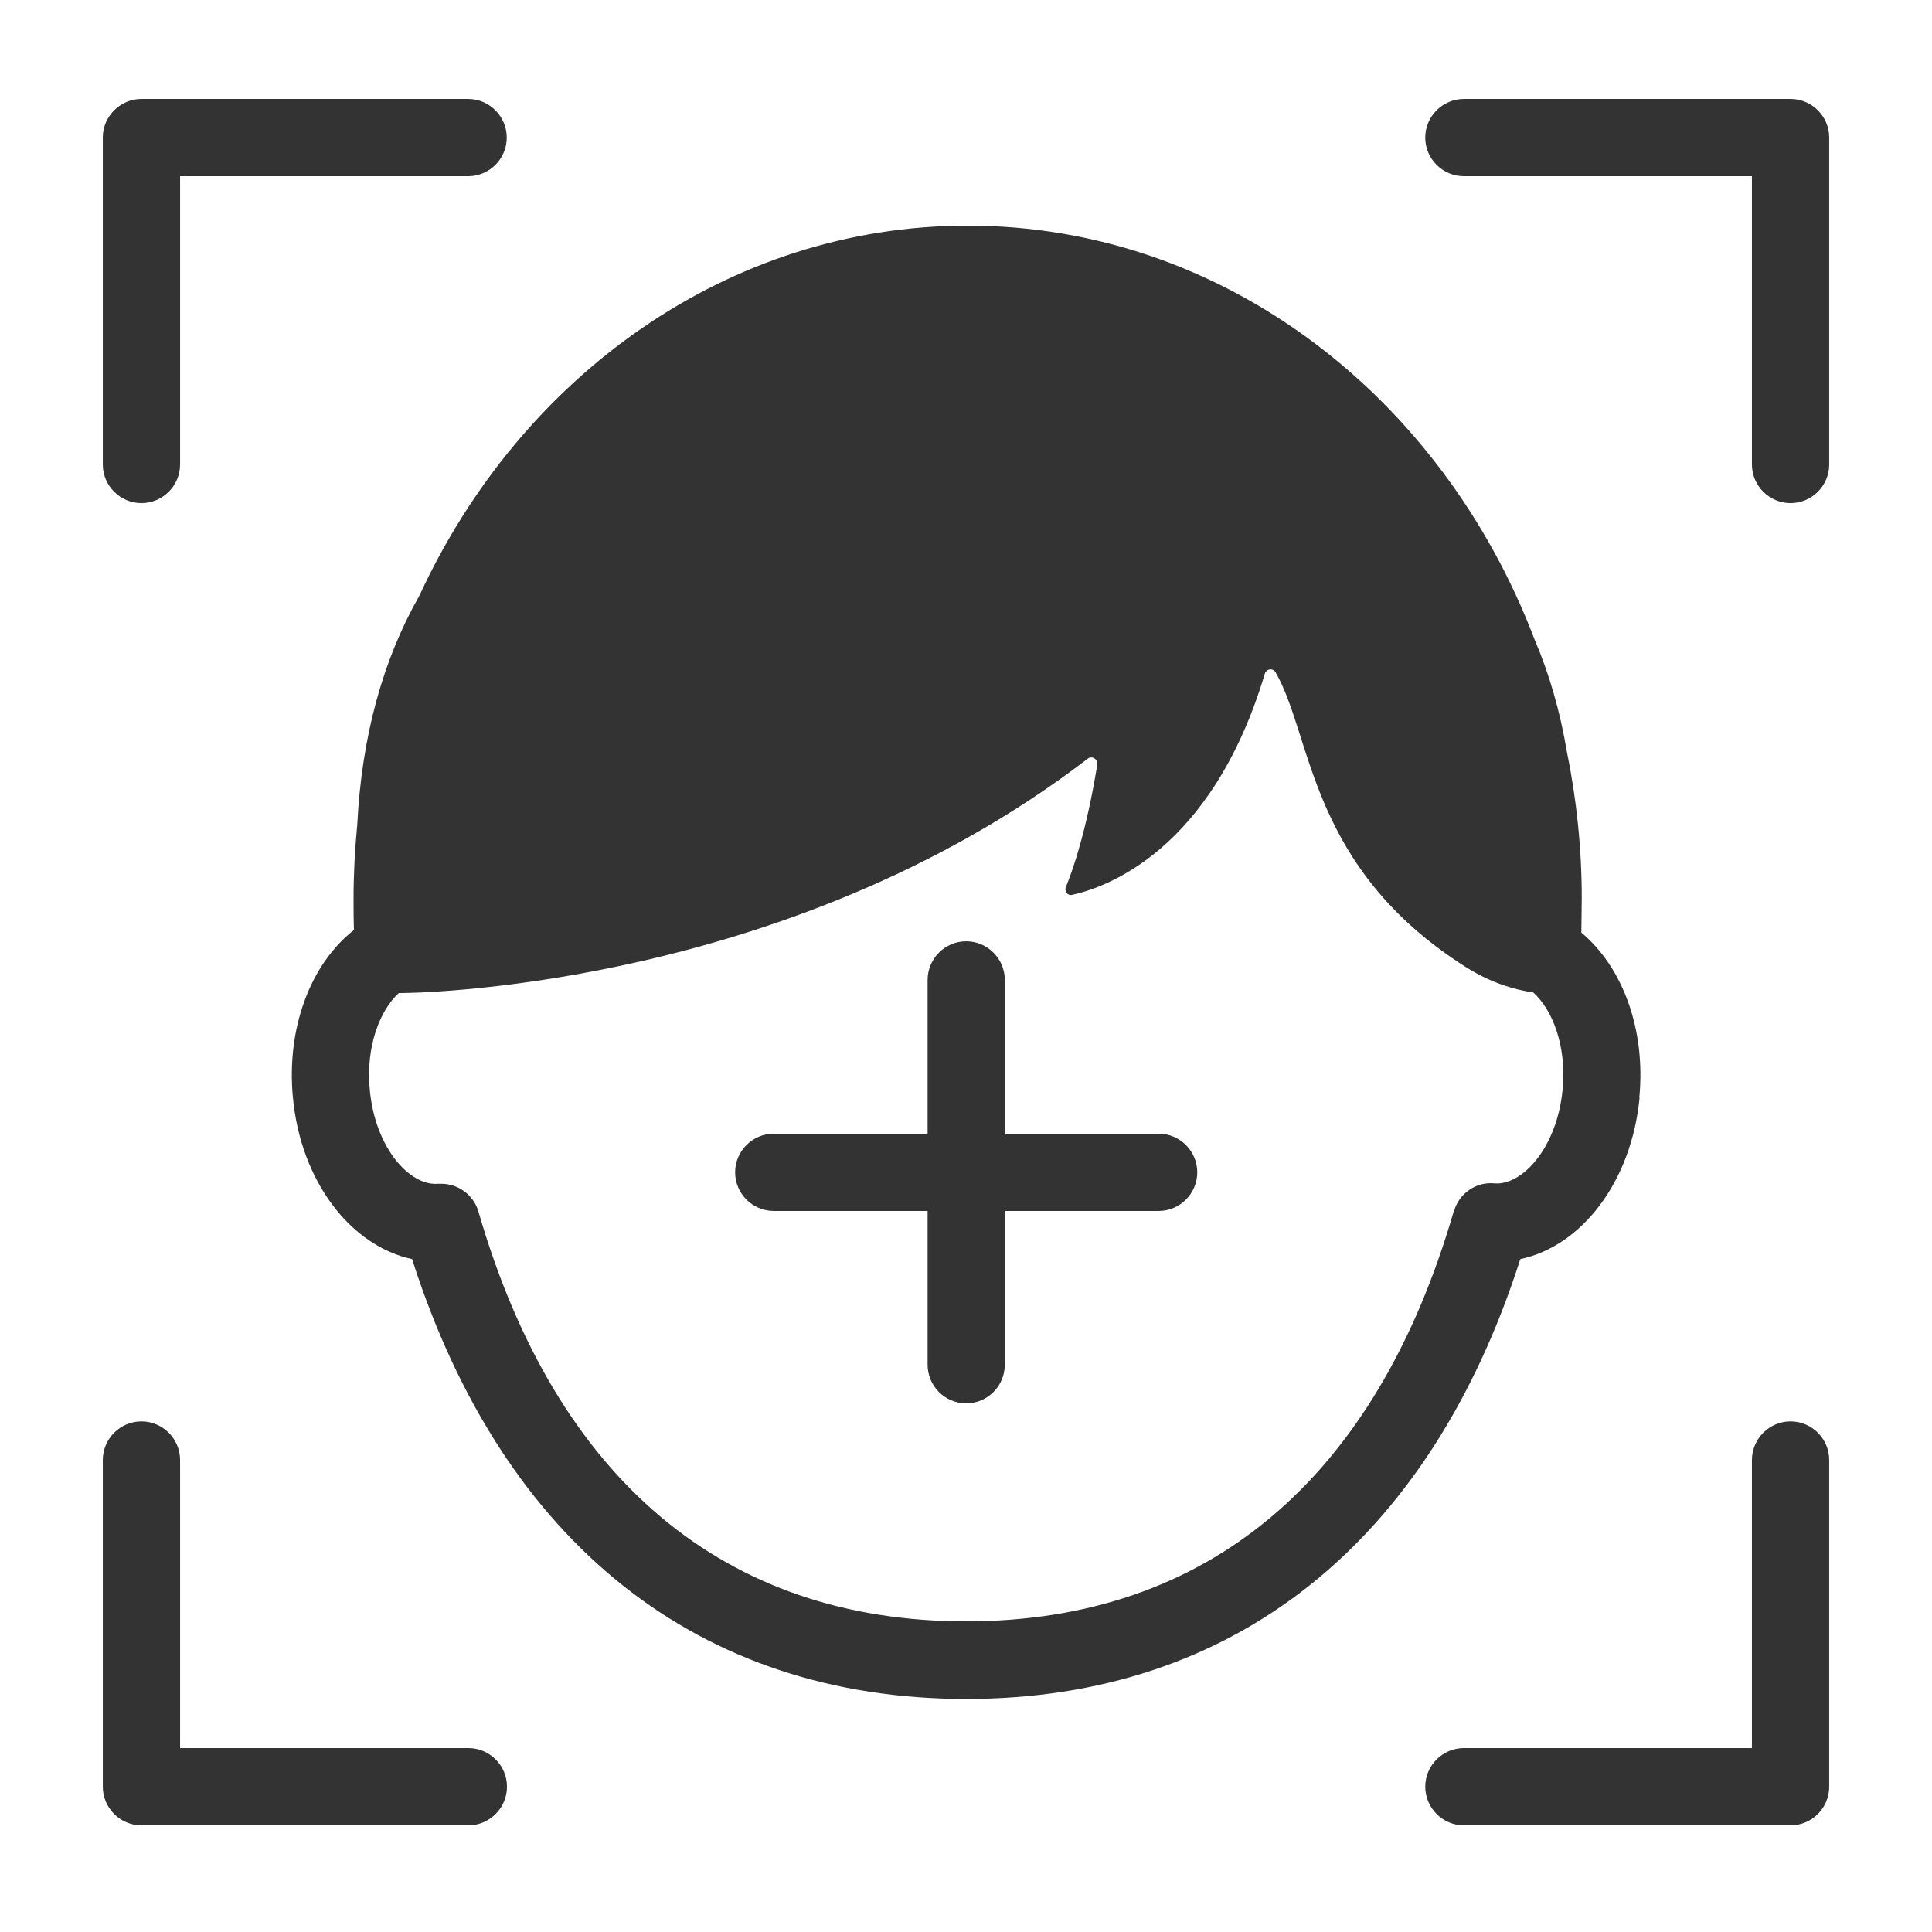
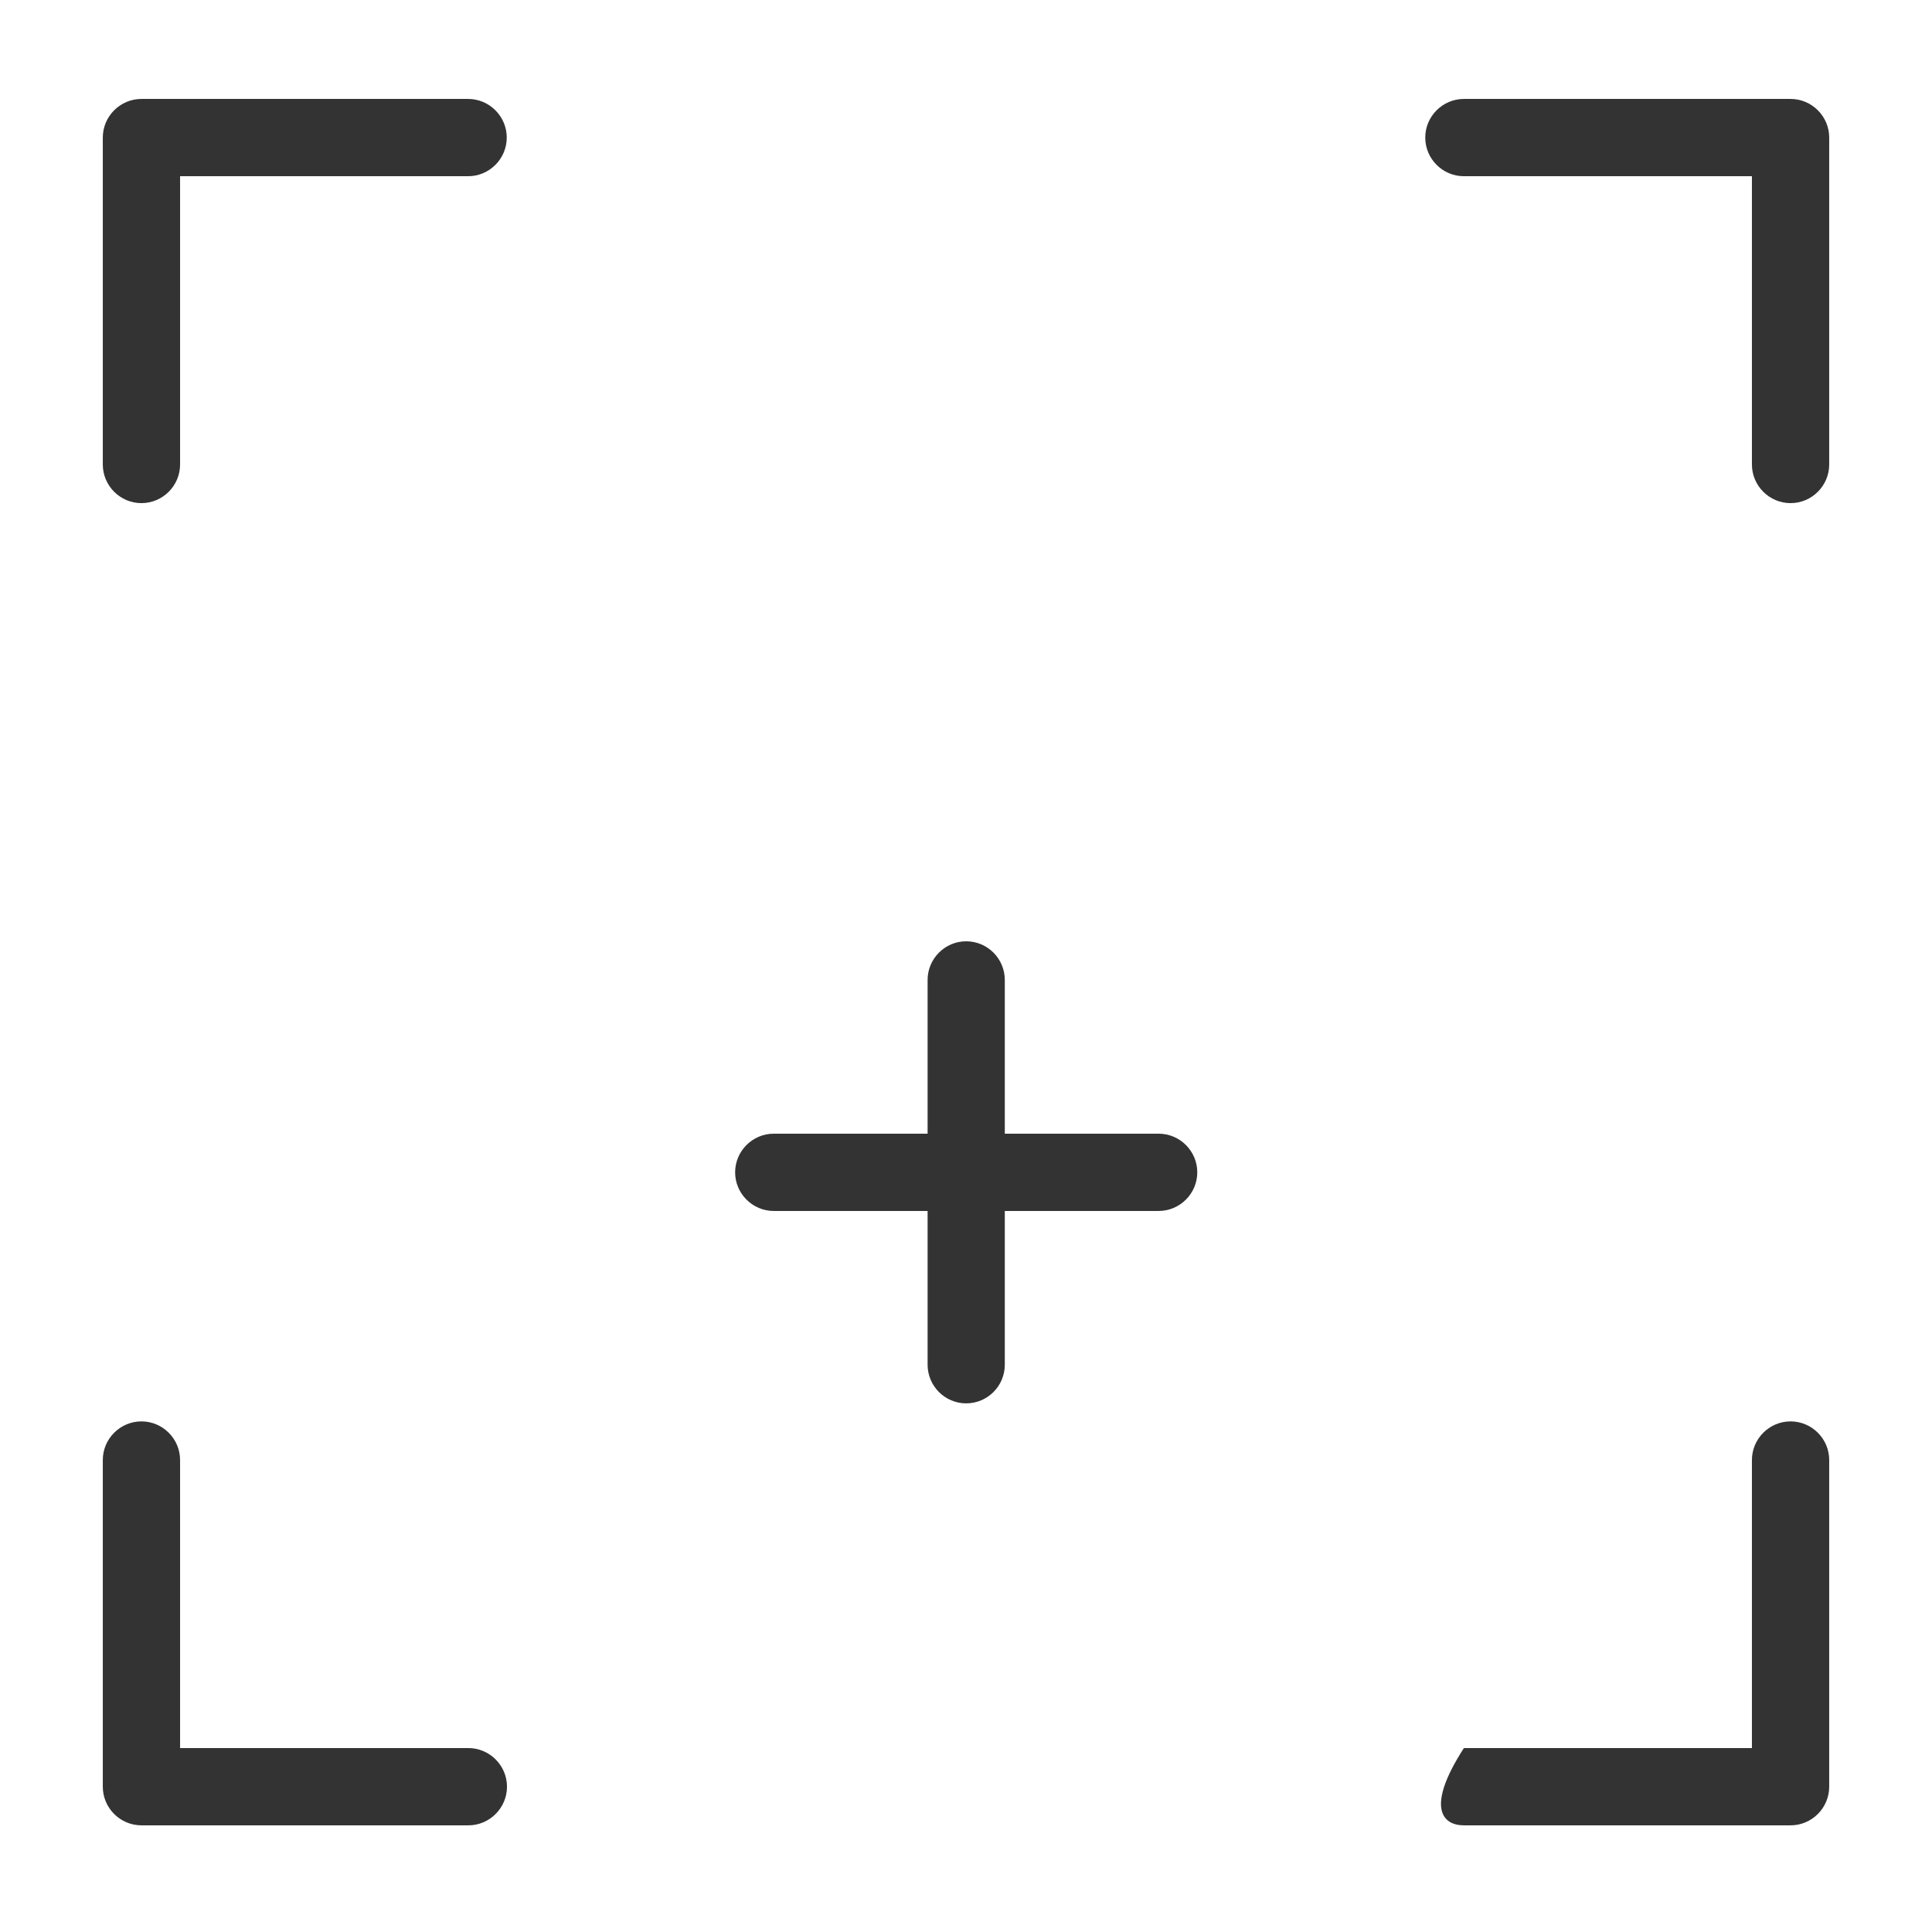
<svg xmlns="http://www.w3.org/2000/svg" width="24" height="24" viewBox="0 0 24 24" fill="none">
  <path d="M1.757 6.25C2.021 6.25 2.237 6.034 2.237 5.77V2.189H5.815C6.079 2.189 6.295 1.973 6.295 1.709C6.295 1.445 6.079 1.229 5.815 1.229H1.757C1.493 1.229 1.277 1.445 1.277 1.709V5.77C1.277 6.034 1.493 6.25 1.757 6.25Z" fill="#333333" />
  <path d="M5.818 21.715H2.237V18.137C2.237 17.873 2.021 17.657 1.757 17.657C1.493 17.657 1.277 17.873 1.277 18.137V22.195C1.277 22.459 1.493 22.675 1.757 22.675H5.818C6.082 22.675 6.298 22.459 6.298 22.195C6.298 21.931 6.082 21.715 5.818 21.715Z" fill="#333333" />
-   <path d="M22.243 17.657C21.979 17.657 21.763 17.873 21.763 18.137V21.715H18.185C17.921 21.715 17.705 21.931 17.705 22.195C17.705 22.459 17.921 22.675 18.185 22.675H22.243C22.507 22.675 22.723 22.459 22.723 22.195V18.137C22.723 17.873 22.507 17.657 22.243 17.657Z" fill="#333333" />
+   <path d="M22.243 17.657C21.979 17.657 21.763 17.873 21.763 18.137V21.715H18.185C17.705 22.459 17.921 22.675 18.185 22.675H22.243C22.507 22.675 22.723 22.459 22.723 22.195V18.137C22.723 17.873 22.507 17.657 22.243 17.657Z" fill="#333333" />
  <path d="M22.243 1.229H18.185C17.921 1.229 17.705 1.445 17.705 1.709C17.705 1.973 17.921 2.189 18.185 2.189H21.763V5.77C21.763 6.034 21.979 6.25 22.243 6.25C22.507 6.25 22.723 6.034 22.723 5.77V1.709C22.723 1.445 22.507 1.229 22.243 1.229Z" fill="#333333" />
-   <path d="M20.364 13.634C20.446 12.79 20.158 12.014 19.644 11.585C19.644 11.443 19.649 11.304 19.649 11.16C19.649 10.534 19.584 9.924 19.464 9.336C19.38 8.837 19.246 8.371 19.063 7.944C17.914 4.925 15.195 2.803 12.022 2.803C9.046 2.803 6.468 4.673 5.211 7.397C4.755 8.198 4.493 9.151 4.438 10.245C4.409 10.546 4.392 10.853 4.392 11.162C4.392 11.294 4.392 11.424 4.397 11.553C3.859 11.973 3.555 12.77 3.639 13.637C3.737 14.676 4.356 15.477 5.119 15.641C6.247 19.169 8.681 21.105 12.003 21.105C15.324 21.105 17.755 19.169 18.886 15.641C19.649 15.48 20.268 14.678 20.367 13.637L20.364 13.634ZM18.058 15.05C17.091 18.381 14.998 20.141 12 20.141C9.003 20.141 6.907 18.379 5.943 15.05C5.883 14.844 5.693 14.705 5.482 14.705C5.467 14.705 5.453 14.705 5.441 14.705C5.095 14.736 4.661 14.265 4.594 13.541C4.541 12.996 4.721 12.55 4.954 12.336H4.983C4.983 12.336 9.718 12.336 13.512 9.425C13.567 9.382 13.642 9.432 13.63 9.504C13.493 10.339 13.325 10.814 13.241 11.018C13.219 11.071 13.263 11.129 13.315 11.117C13.728 11.028 15.048 10.579 15.711 8.373C15.73 8.306 15.814 8.294 15.847 8.354C16.308 9.156 16.258 10.776 18.207 12.012C18.509 12.204 18.804 12.293 19.047 12.329C19.282 12.54 19.464 12.989 19.411 13.536C19.342 14.258 18.91 14.729 18.564 14.7C18.336 14.678 18.125 14.825 18.063 15.043L18.058 15.05Z" fill="#333333" />
  <path d="M14.393 14.083H12.482V12.173C12.482 11.909 12.267 11.693 12.002 11.693C11.739 11.693 11.523 11.909 11.523 12.173V14.083H9.612C9.348 14.083 9.132 14.299 9.132 14.563C9.132 14.827 9.348 15.043 9.612 15.043H11.523V16.953C11.523 17.218 11.739 17.433 12.002 17.433C12.267 17.433 12.482 17.218 12.482 16.953V15.043H14.393C14.657 15.043 14.873 14.827 14.873 14.563C14.873 14.299 14.657 14.083 14.393 14.083Z" fill="#333333" />
</svg>